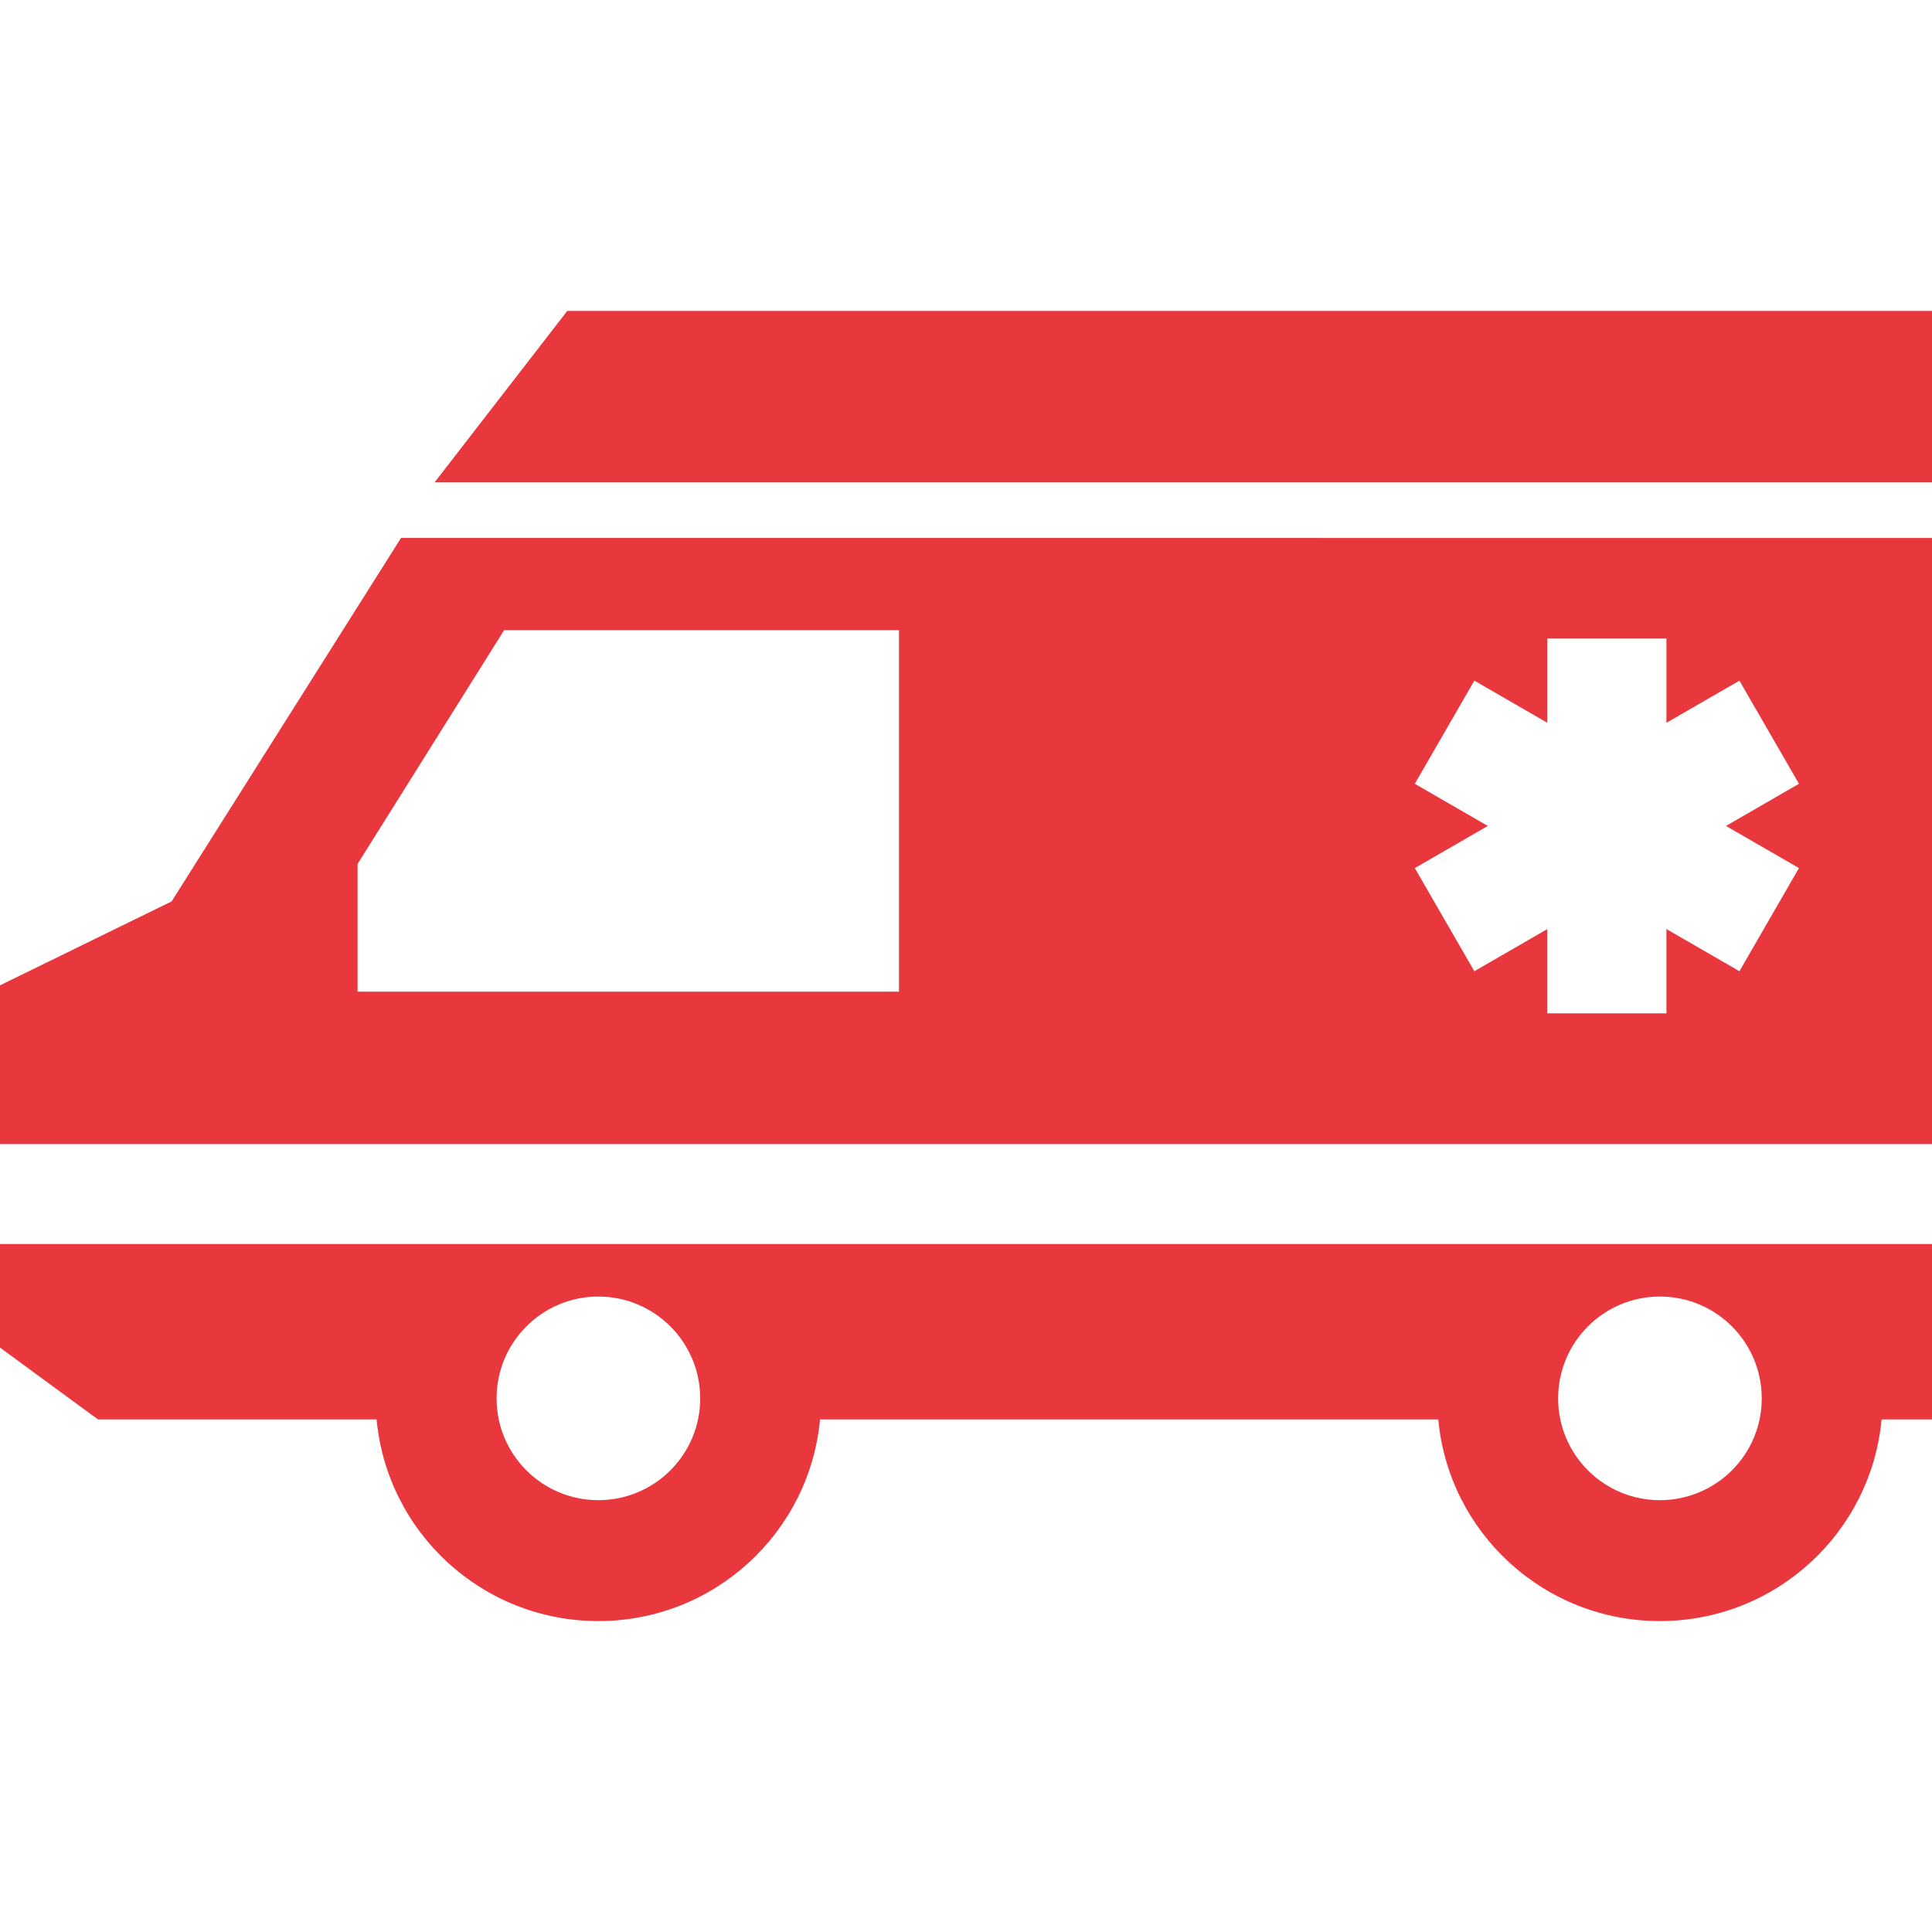
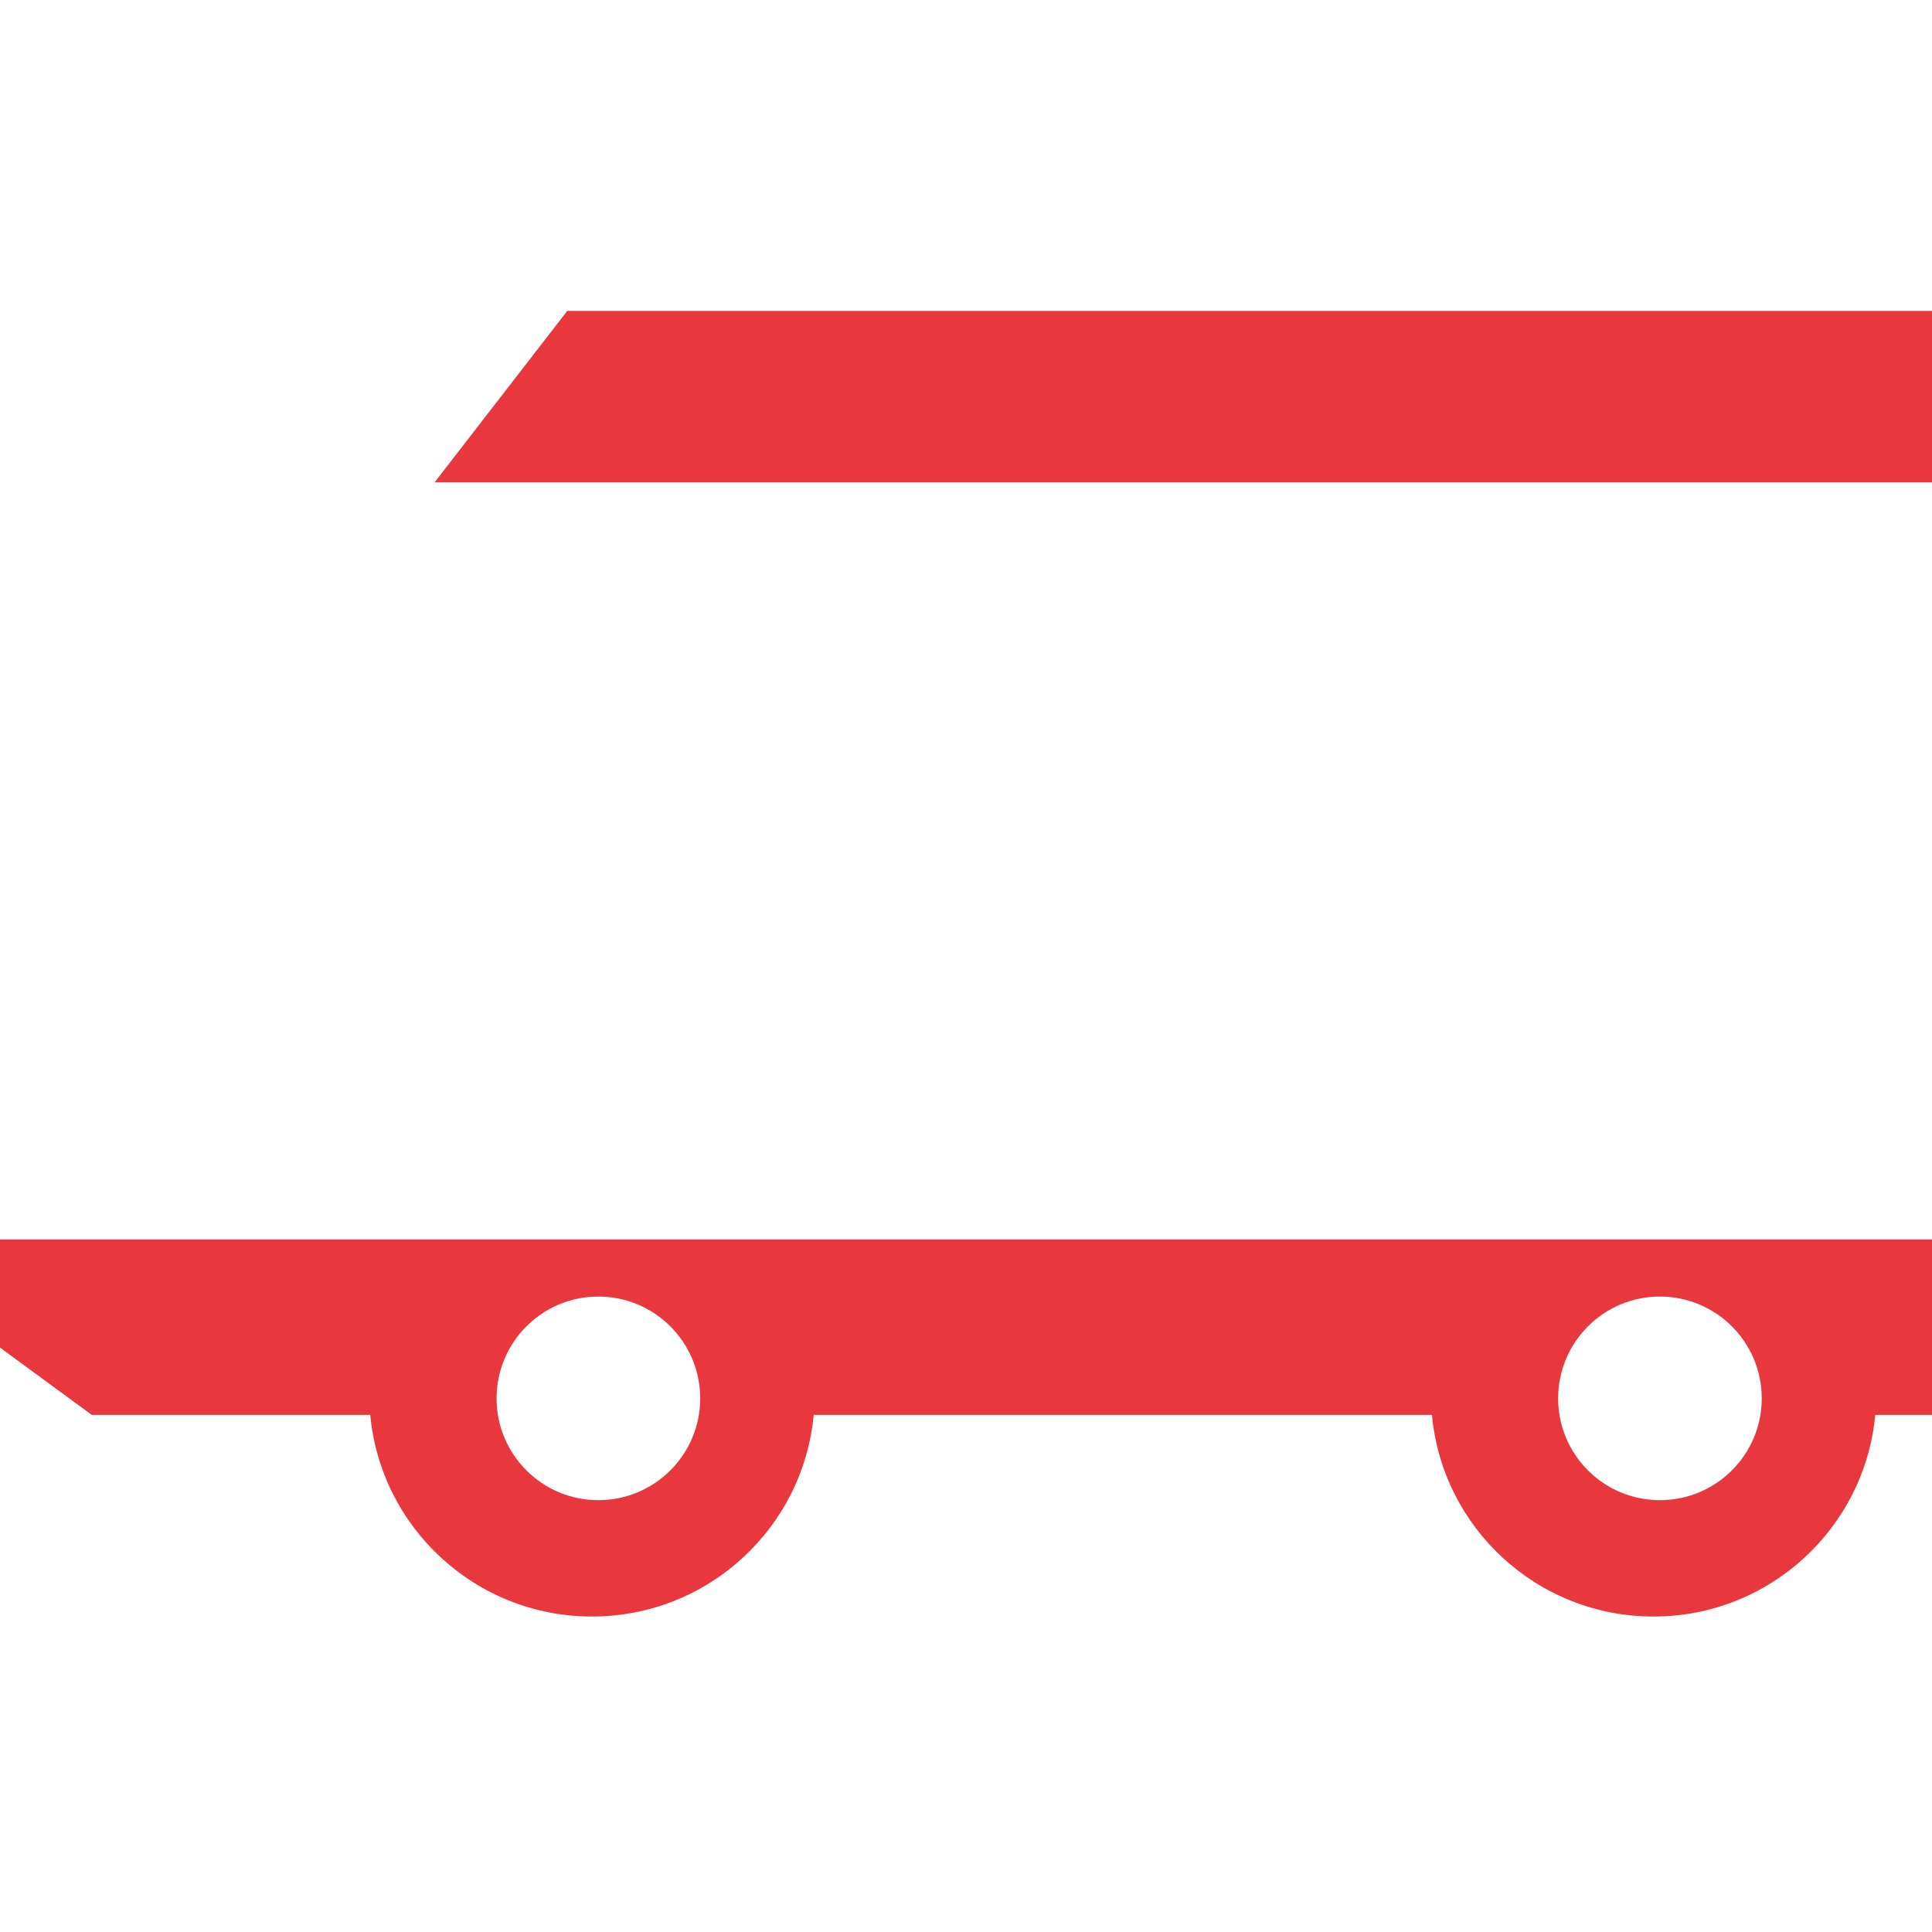
<svg xmlns="http://www.w3.org/2000/svg" version="1.1" id="_x32_" x="0px" y="0px" viewBox="0 0 512 512" style="width: 256px; height: 256px; opacity: 1;" xml:space="preserve">
  <style type="text/css">
	.st0{fill:#4B4B4B;}
</style>
  <g>
    <polygon class="st0" points="150.328,82.4 115.16,127.842 512,127.842 512,82.4  " style="fill: rgb(232, 56, 61);" />
-     <path class="st0" d="M0,357.123l24.32,17.836l1.68,1.203h73.801c2.799,30,28.039,53.438,58.76,53.438   c30.719,0,55.959-23.438,58.76-53.438h163.84c2.76,30,28,53.438,58.719,53.438c30.721,0,55.961-23.438,58.762-53.438H512v-46.484H0   V357.123z M439.879,343.6c14.922,0,27,12.078,27,27c0,14.883-12.078,26.961-27,26.961c-14.879,0-26.959-12.078-26.959-26.961   C412.92,355.678,425,343.6,439.879,343.6z M158.56,343.6c14.92,0,27,12.078,27,27c0,14.883-12.08,26.961-27,26.961   c-14.881,0-26.961-12.078-26.961-26.961C131.6,355.678,143.68,343.6,158.56,343.6z" style="fill: rgb(232, 56, 61);" />
-     <path class="st0" d="M101.961,149.4l-56.48,89.481L0,261.123v42.078h512v-160.64H106.279L101.961,149.4z M374.938,207.713   l15.781-27.332l19.344,11.168v-22.336h31.559v22.336l19.344-11.168l15.779,27.332L457.4,218.881l19.344,11.168l-15.779,27.332   l-19.344-11.172v22.34h-31.559v-22.336l-19.344,11.168l-15.781-27.332l19.344-11.168L374.938,207.713z M238.24,166.998v95.804   H94.76v-33.844l38.84-61.961H238.24z" style="fill: rgb(232, 56, 61);" />
+     <path class="st0" d="M0,357.123l24.32,17.836h73.801c2.799,30,28.039,53.438,58.76,53.438   c30.719,0,55.959-23.438,58.76-53.438h163.84c2.76,30,28,53.438,58.719,53.438c30.721,0,55.961-23.438,58.762-53.438H512v-46.484H0   V357.123z M439.879,343.6c14.922,0,27,12.078,27,27c0,14.883-12.078,26.961-27,26.961c-14.879,0-26.959-12.078-26.959-26.961   C412.92,355.678,425,343.6,439.879,343.6z M158.56,343.6c14.92,0,27,12.078,27,27c0,14.883-12.08,26.961-27,26.961   c-14.881,0-26.961-12.078-26.961-26.961C131.6,355.678,143.68,343.6,158.56,343.6z" style="fill: rgb(232, 56, 61);" />
  </g>
</svg>